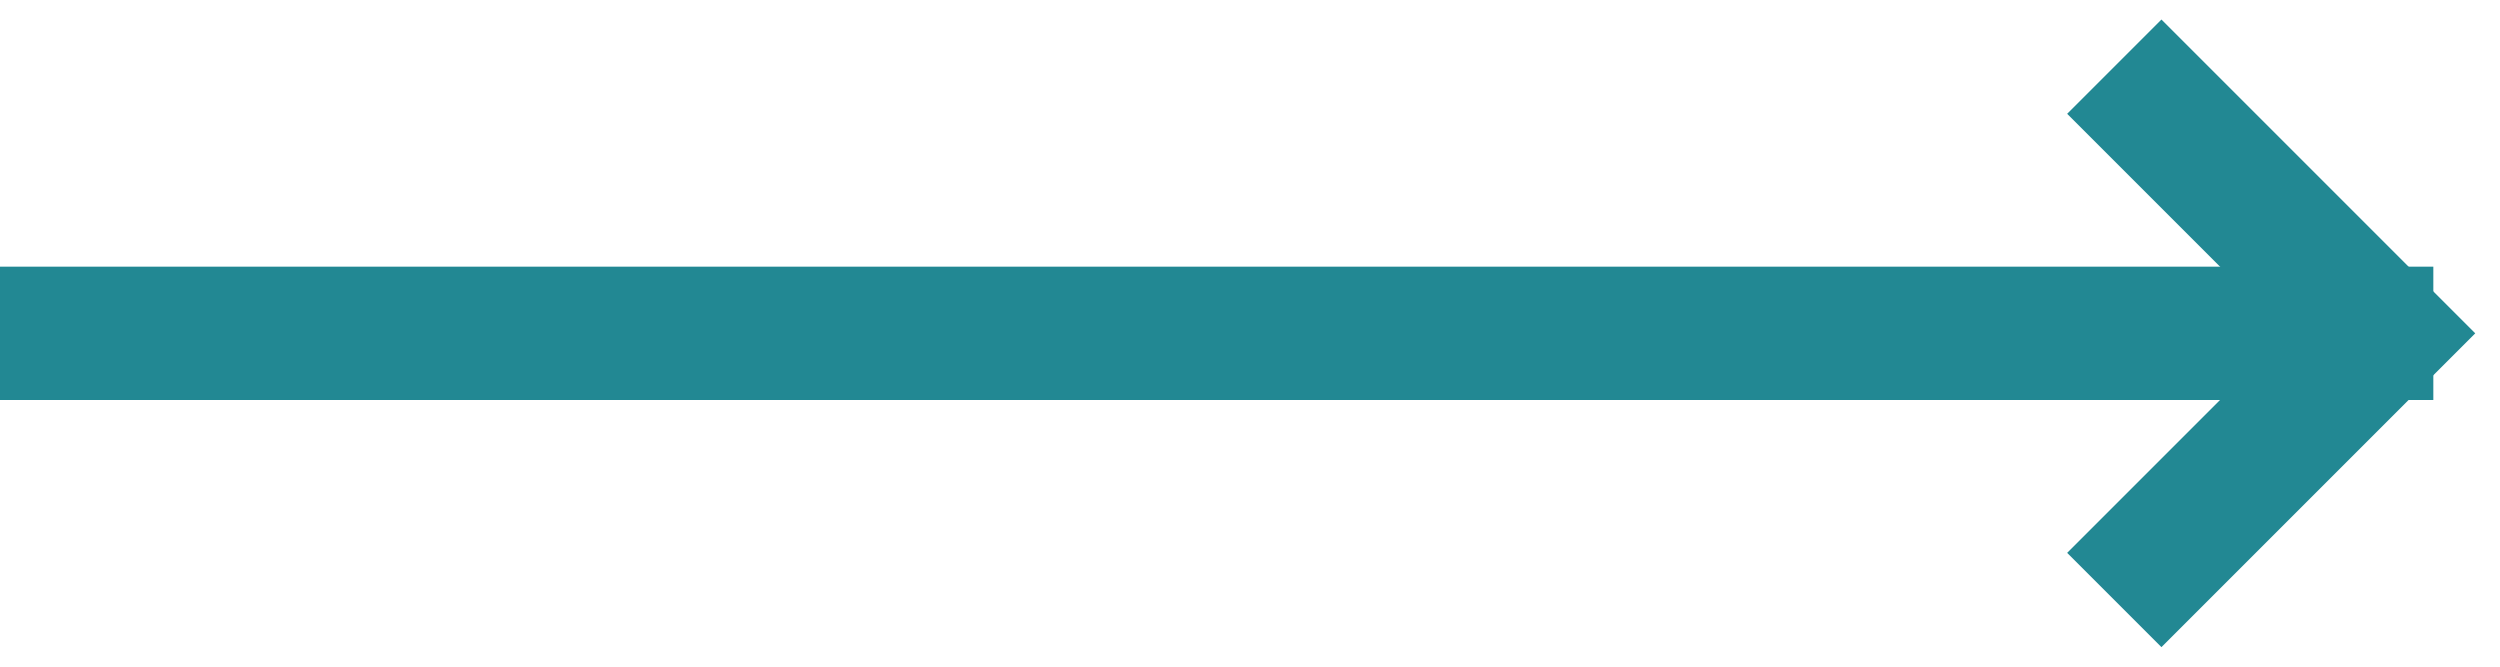
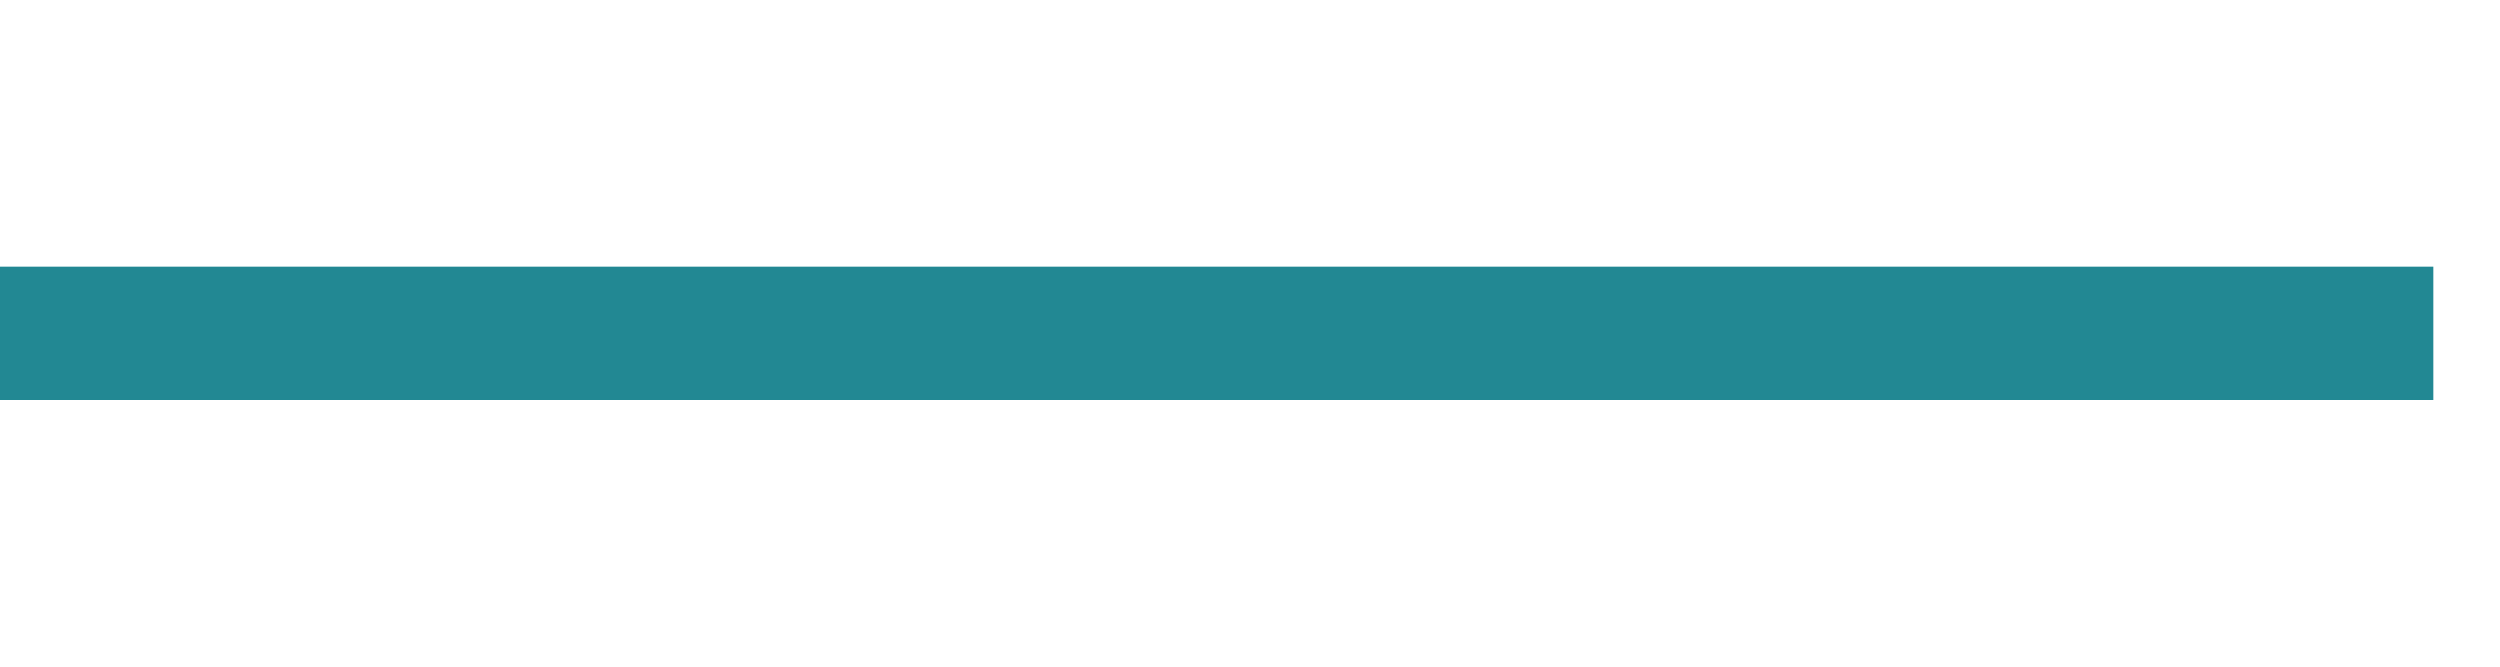
<svg xmlns="http://www.w3.org/2000/svg" width="75px" height="20px" viewBox="0 0 75 20" version="1.1">
  <title>btn_list_next</title>
  <g id="Design" stroke="none" stroke-width="1" fill="none" fill-rule="evenodd">
    <g id="01Media_01Notices_view" transform="translate(-1380, -1940)" stroke="#228893" stroke-width="4">
      <g id="Group-4" transform="translate(426, 1821)">
        <g id="btn-/-Function-/-Arrow,-back-3" transform="translate(954, 119)">
          <g id="Group" transform="translate(0, 2)">
            <g id="btn-/-Function-/-Arrow,-back" transform="translate(37, 8) scale(-1, 1) translate(-37, -8) ">
-               <polyline id="Path" transform="translate(6.571, 8) scale(-1, 1) translate(-6.571, -8) " points="2.571 0 10.571 8 2.571 16" />
              <line x1="74" y1="8" x2="1" y2="8" id="Line-2" transform="translate(37.5, 8) scale(-1, 1) translate(-37.5, -8) " />
            </g>
          </g>
        </g>
      </g>
    </g>
  </g>
</svg>